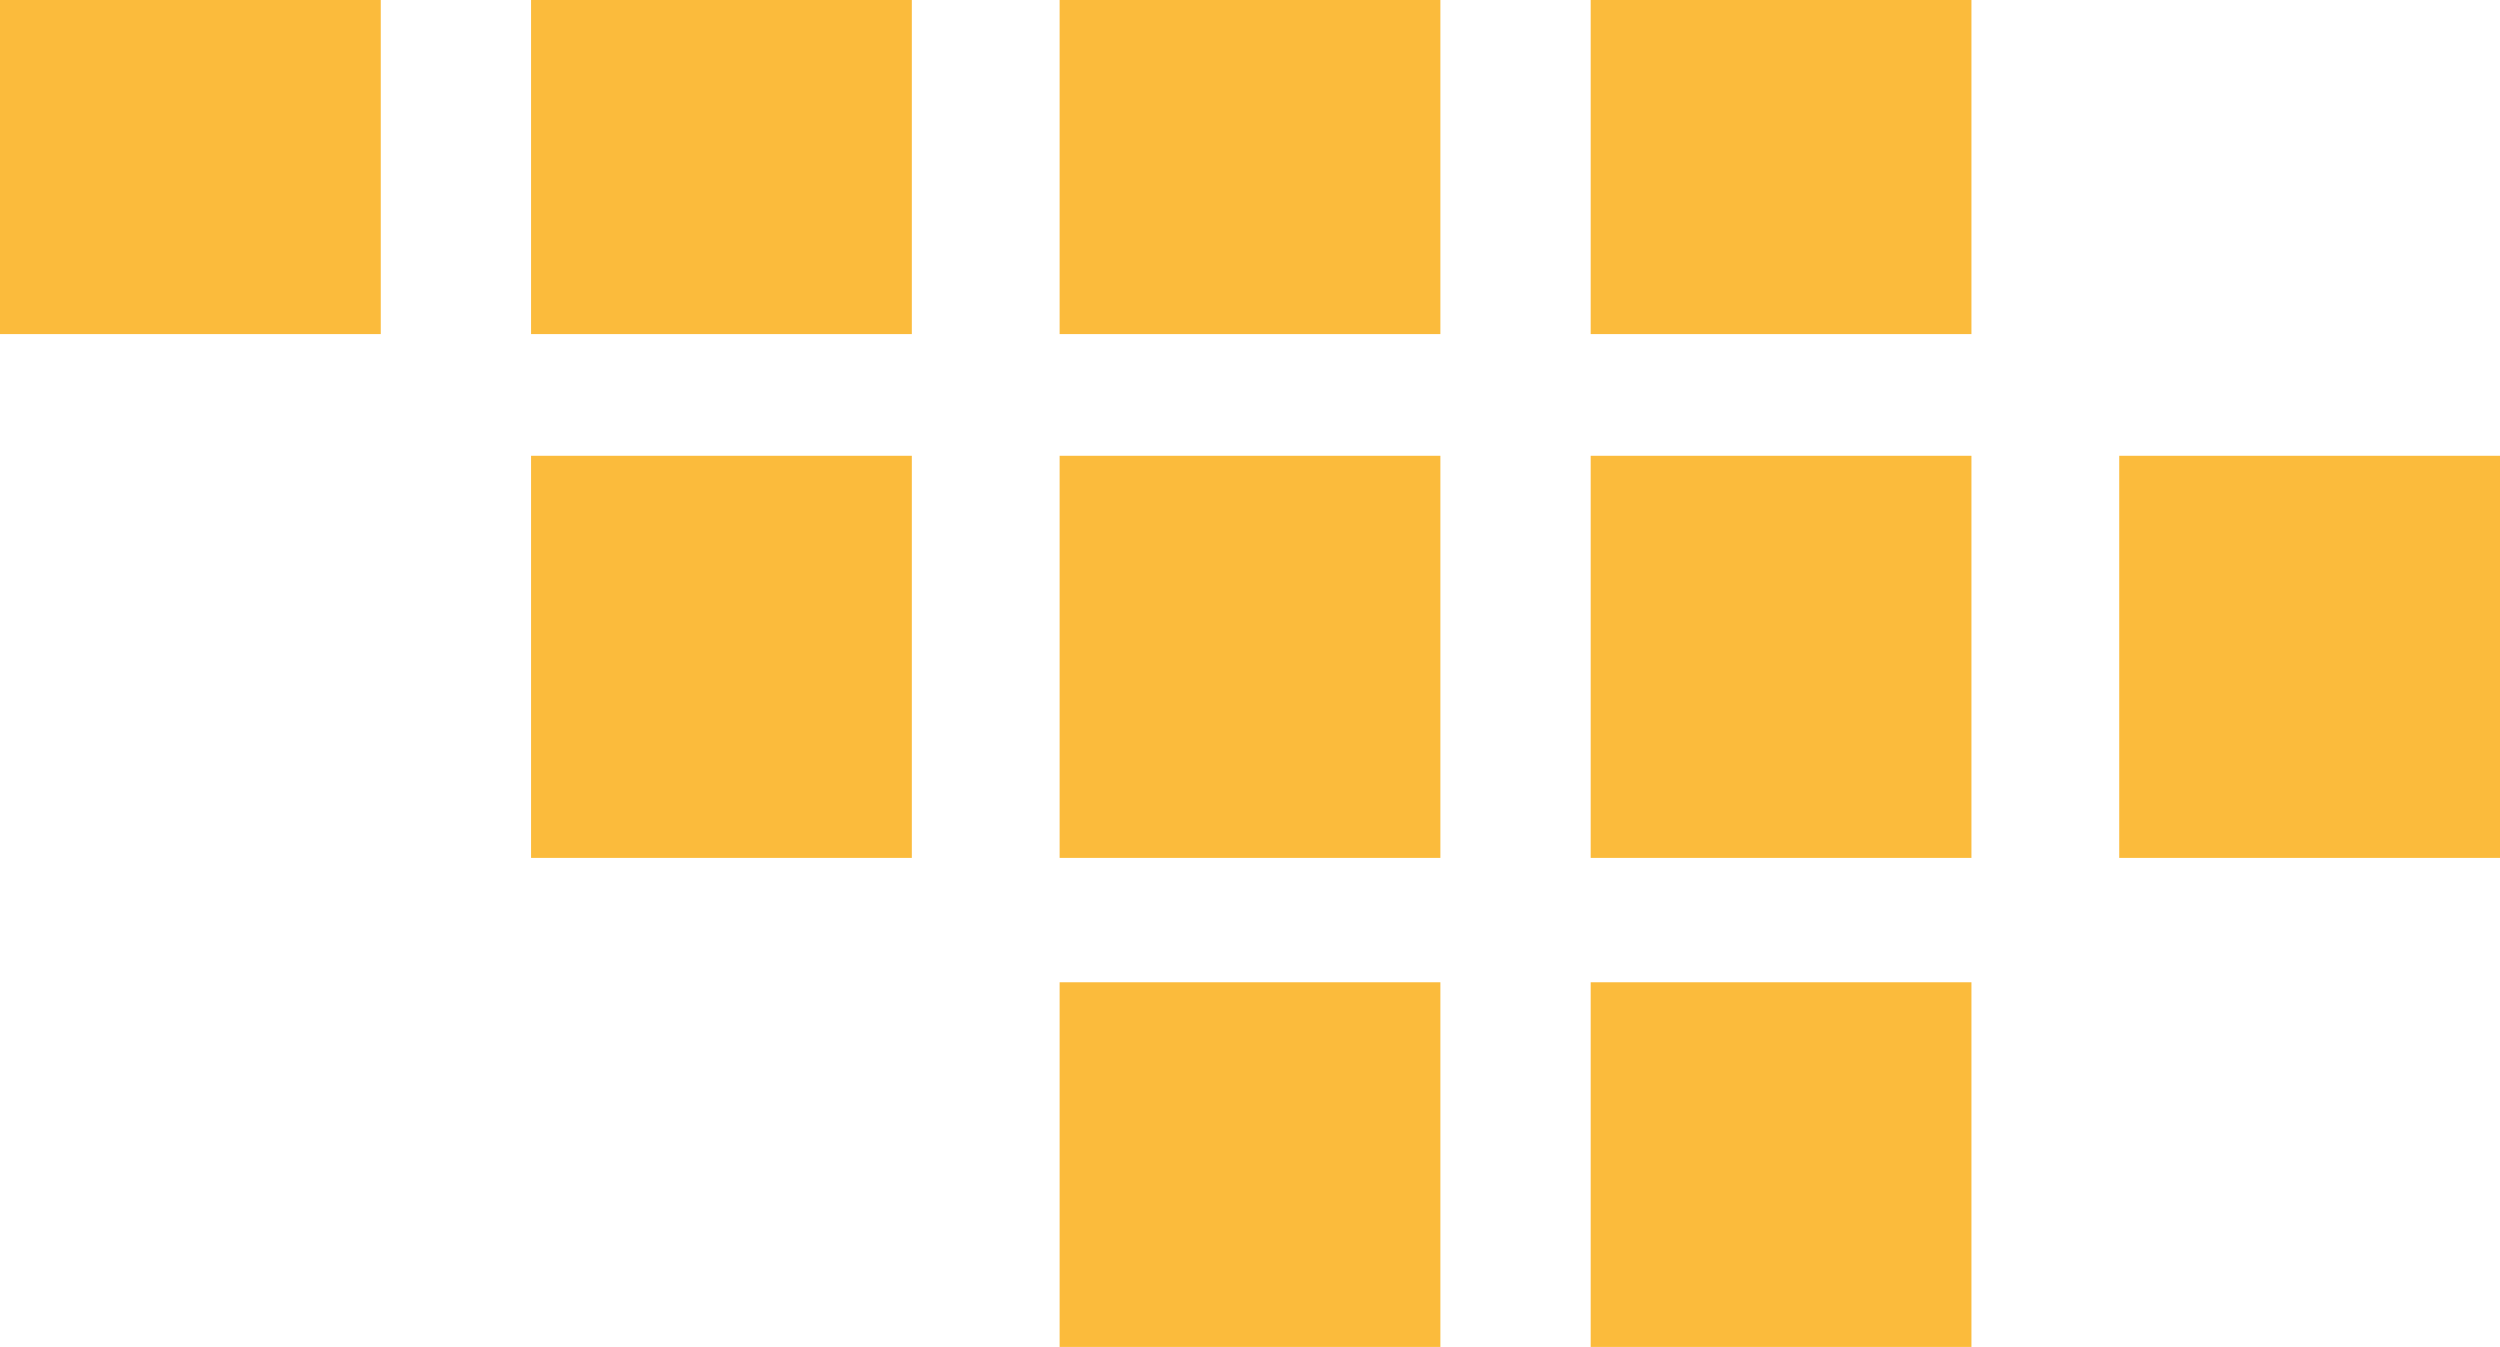
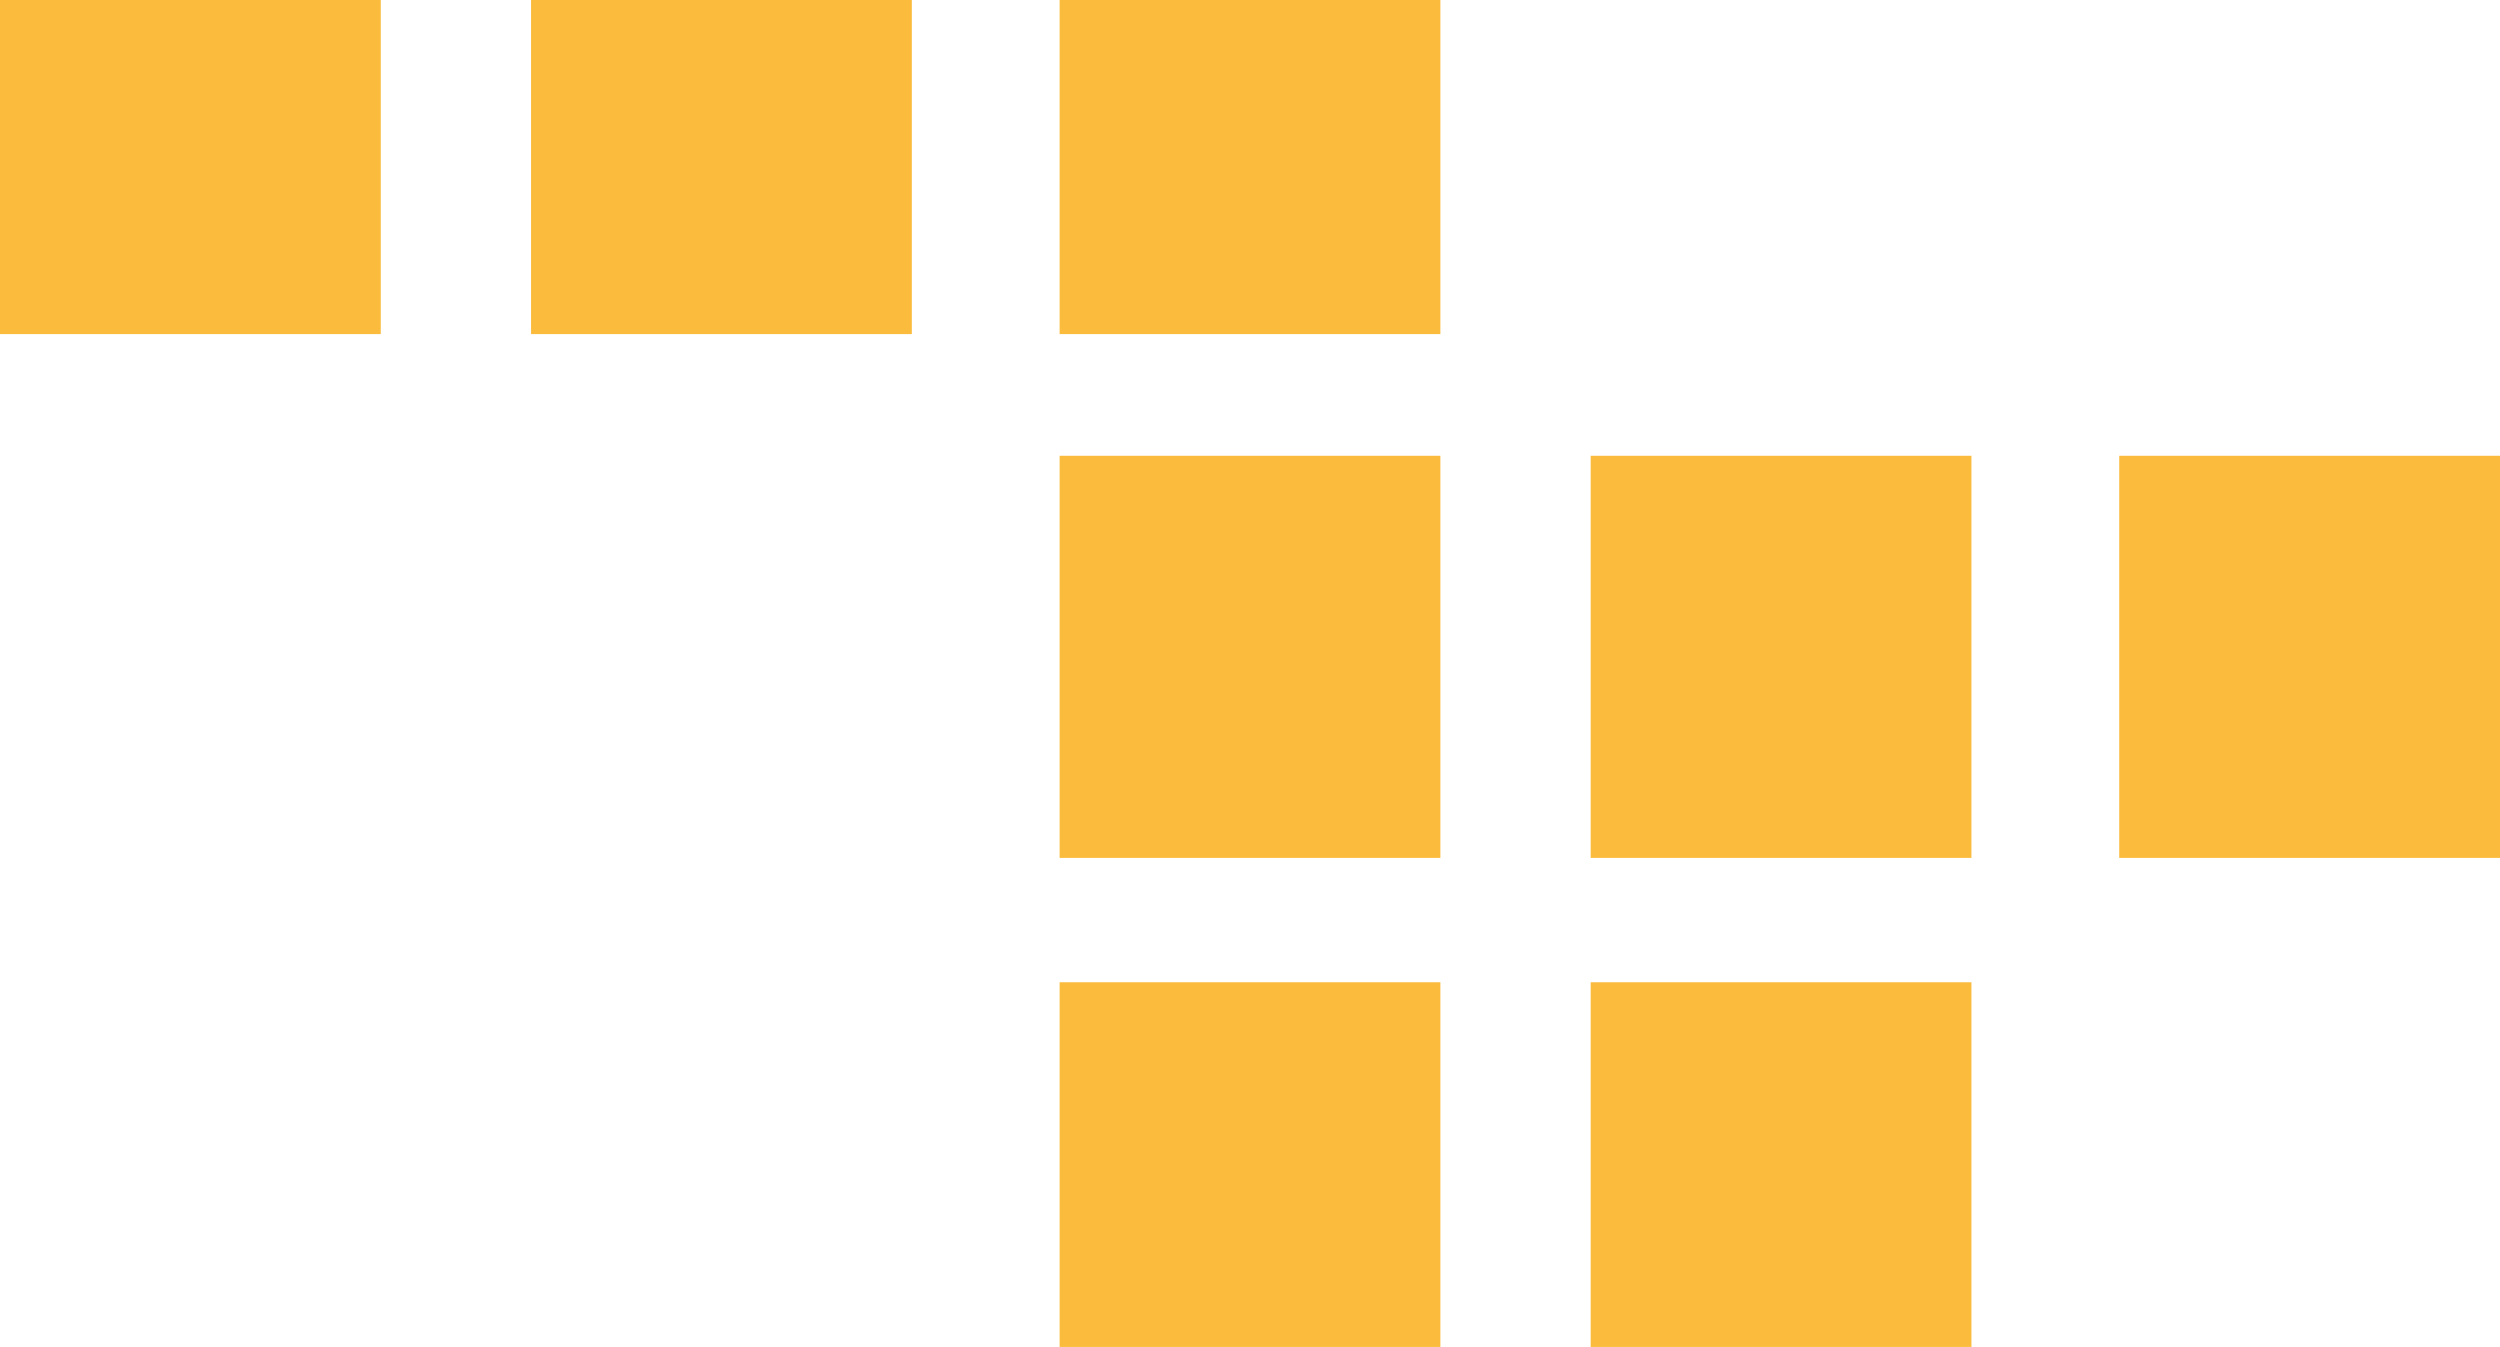
<svg xmlns="http://www.w3.org/2000/svg" width="1470" height="792" viewBox="0 0 1470 792" fill="none">
  <path d="M223.888 -39.999H0V196.446H223.888V-39.999Z" fill="#FBBB3C" />
  <path d="M536.153 -39.999H312.265V196.446H536.153V-39.999Z" fill="#FBBB3C" />
-   <path d="M536.153 268H312.265V504.445H536.153V268Z" fill="#FBBB3C" />
-   <path d="M536.153 -348H312.265V-111.555H536.153V-348Z" fill="#FBBB3C" />
  <path d="M846.944 -39.999H623.056V196.446H846.944V-39.999Z" fill="#FBBB3C" />
-   <path d="M1159.21 -39.999H935.322V196.446H1159.21V-39.999Z" fill="#FBBB3C" />
-   <path d="M846.944 -348H623.056V-111.555H846.944V-348Z" fill="#FBBB3C" />
  <path d="M846.944 577.556H623.056V814.001H846.944V577.556Z" fill="#FBBB3C" />
  <path d="M1159.21 577.556H935.322V814.001H1159.21V577.556Z" fill="#FBBB3C" />
  <path d="M846.944 885.556H623.056V1122H846.944V885.556Z" fill="#FBBB3C" />
  <path d="M846.944 268H623.056V504.445H846.944V268Z" fill="#FBBB3C" />
  <path d="M1159.21 268H935.322V504.445H1159.21V268Z" fill="#FBBB3C" />
  <path d="M1470 268H1246.11V504.445H1470V268Z" fill="#FBBB3C" />
</svg>